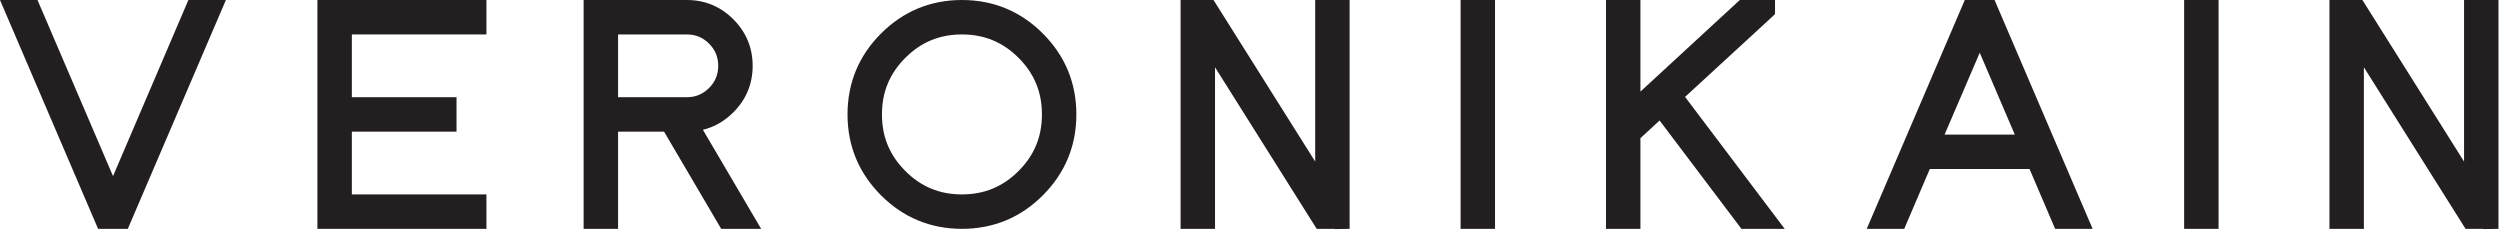
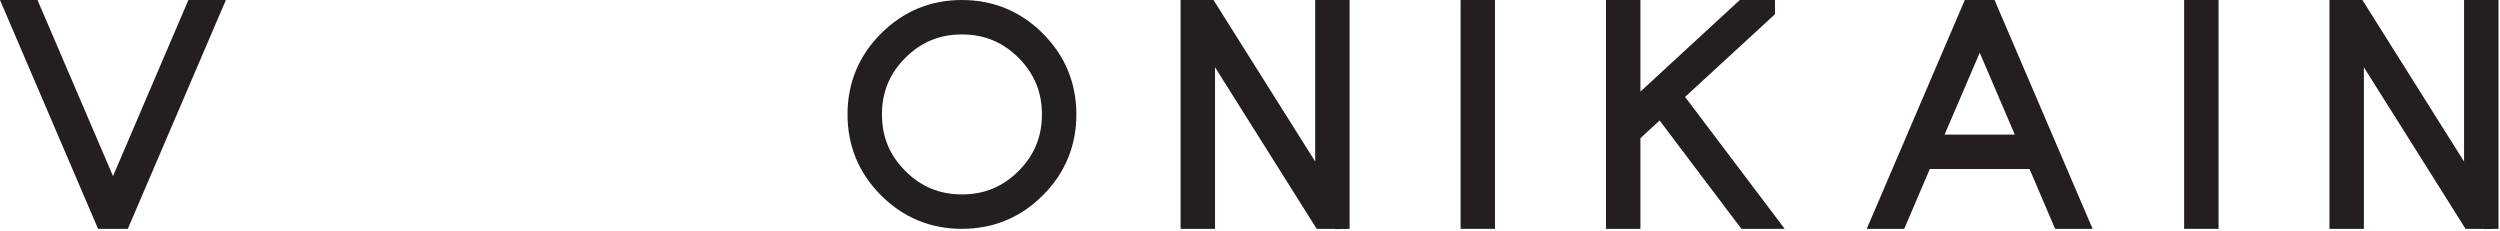
<svg xmlns="http://www.w3.org/2000/svg" width="100%" height="100%" viewBox="0 0 713 66" version="1.1" xml:space="preserve" style="fill-rule:evenodd;clip-rule:evenodd;stroke-linejoin:round;stroke-miterlimit:1.414;">
  <path d="M32.233,50.23l-21.539,-50.227l-10.694,0l27.971,65.262l8.482,0l27.972,-65.262l-10.695,0l-21.497,50.227Z" style="fill:#231f20;fill-rule:nonzero;" />
-   <path d="M90.524,65.266l48.209,0l0,-9.822l-38.386,0l0,-17.898l29.854,0l0,-9.822l-29.854,0l0,-17.901l38.386,0l0,-9.823l-48.209,0l0,65.266Z" style="fill:#231f20;fill-rule:nonzero;" />
-   <path d="M176.271,9.823l19.614,0c2.495,0 4.568,0.856 6.331,2.615c1.763,1.763 2.619,3.836 2.619,6.331c0,2.499 -0.856,4.568 -2.619,6.331c-1.763,1.763 -3.836,2.624 -6.331,2.624l-19.614,0l0,-17.901Zm32.877,22.213c3.657,-3.65 5.509,-8.114 5.509,-13.267c0,-5.145 -1.852,-9.609 -5.509,-13.267c-3.654,-3.65 -8.114,-5.502 -13.263,-5.502l-29.437,0l0,65.265l9.823,0l0,-27.719l13.116,0l16.297,27.719l11.391,0l-16.603,-28.246c3.247,-0.79 6.149,-2.453 8.676,-4.983" style="fill:#231f20;fill-rule:nonzero;" />
  <path d="M274.343,55.445c-6.373,0 -11.647,-2.182 -16.138,-6.676c-4.49,-4.483 -6.672,-9.764 -6.672,-16.134c0,-6.37 2.182,-11.652 6.672,-16.142c4.483,-4.488 9.765,-6.669 16.138,-6.669c6.378,0 11.656,2.181 16.147,6.669c4.486,4.49 6.668,9.772 6.668,16.142c0,6.37 -2.182,11.651 -6.668,16.134c-4.495,4.494 -9.777,6.676 -16.147,6.676m0,-55.443c-8.969,0 -16.731,3.216 -23.073,9.555c-6.343,6.335 -9.559,14.1 -9.559,23.078c0,8.965 3.216,16.73 9.559,23.077c6.342,6.339 14.104,9.555 23.073,9.555c8.974,0 16.739,-3.216 23.078,-9.555c6.343,-6.35 9.559,-14.115 9.559,-23.077c0,-8.975 -3.216,-16.735 -9.559,-23.078c-6.339,-6.339 -14.104,-9.555 -23.078,-9.555" style="fill:#231f20;fill-rule:nonzero;" />
  <path d="M375.092,46.074l-28.999,-46.074l-9.388,0l0,65.265l9.822,0l0,-46.078l28.995,46.078l5.083,0l0.043,0.07l4.262,-0.07l0,-65.265l-9.818,0l0,46.074Z" style="fill:#231f20;fill-rule:nonzero;" />
  <rect x="416.561" y="0.002" width="9.818" height="65.265" style="fill:#231f20;fill-rule:nonzero;" />
  <path d="M505.345,4.864l0.89,-0.868l0,-3.995l-10.043,0l-28.343,26.119l0,-26.119l-9.822,0l0,65.265l9.822,0l0,-25.867l5.467,-5.033l23.341,30.9l12.337,0l-28.413,-37.627l24.764,-22.775Z" style="fill:#231f20;fill-rule:nonzero;" />
  <path d="M554.596,38.385l10.027,-23.349l9.997,23.349l-20.024,0Zm5.761,-38.383l-27.963,65.262l10.694,0l7.292,-17.057l28.448,0l7.296,17.057l10.691,0l-27.964,-65.262l-8.494,0Z" style="fill:#231f20;fill-rule:nonzero;" />
  <rect x="622.916" y="0.002" width="9.818" height="65.265" style="fill:#231f20;fill-rule:nonzero;" />
  <path d="M702.75,0.001l0,46.074l-28.994,-46.074l-9.396,0l0,65.266l9.822,0l0,-46.078l28.994,46.078l5.088,0l0.042,0.065l4.263,-0.065l0,-65.266l-9.819,0Z" style="fill:#231f20;fill-rule:nonzero;" />
</svg>